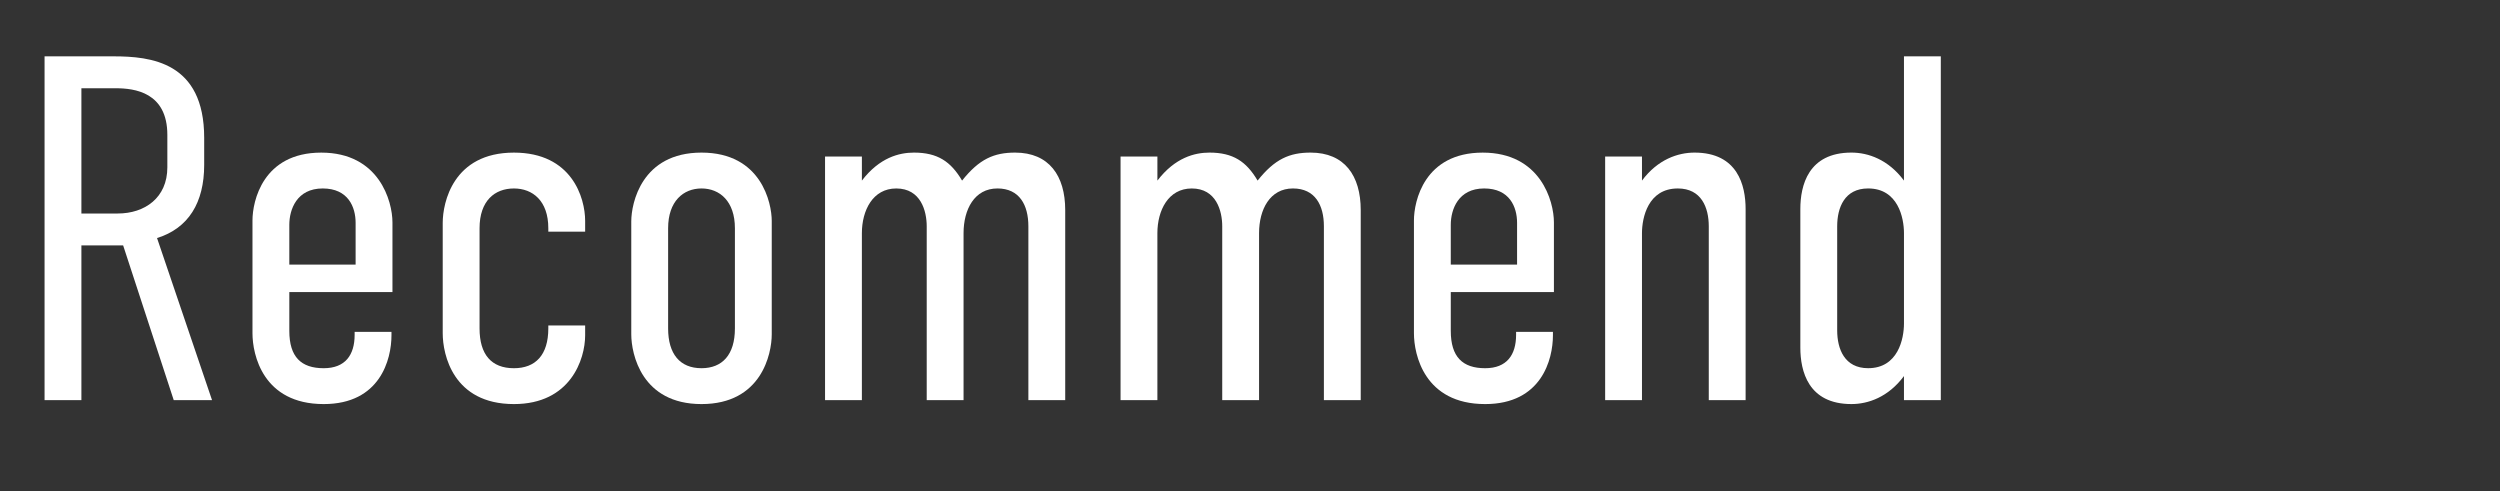
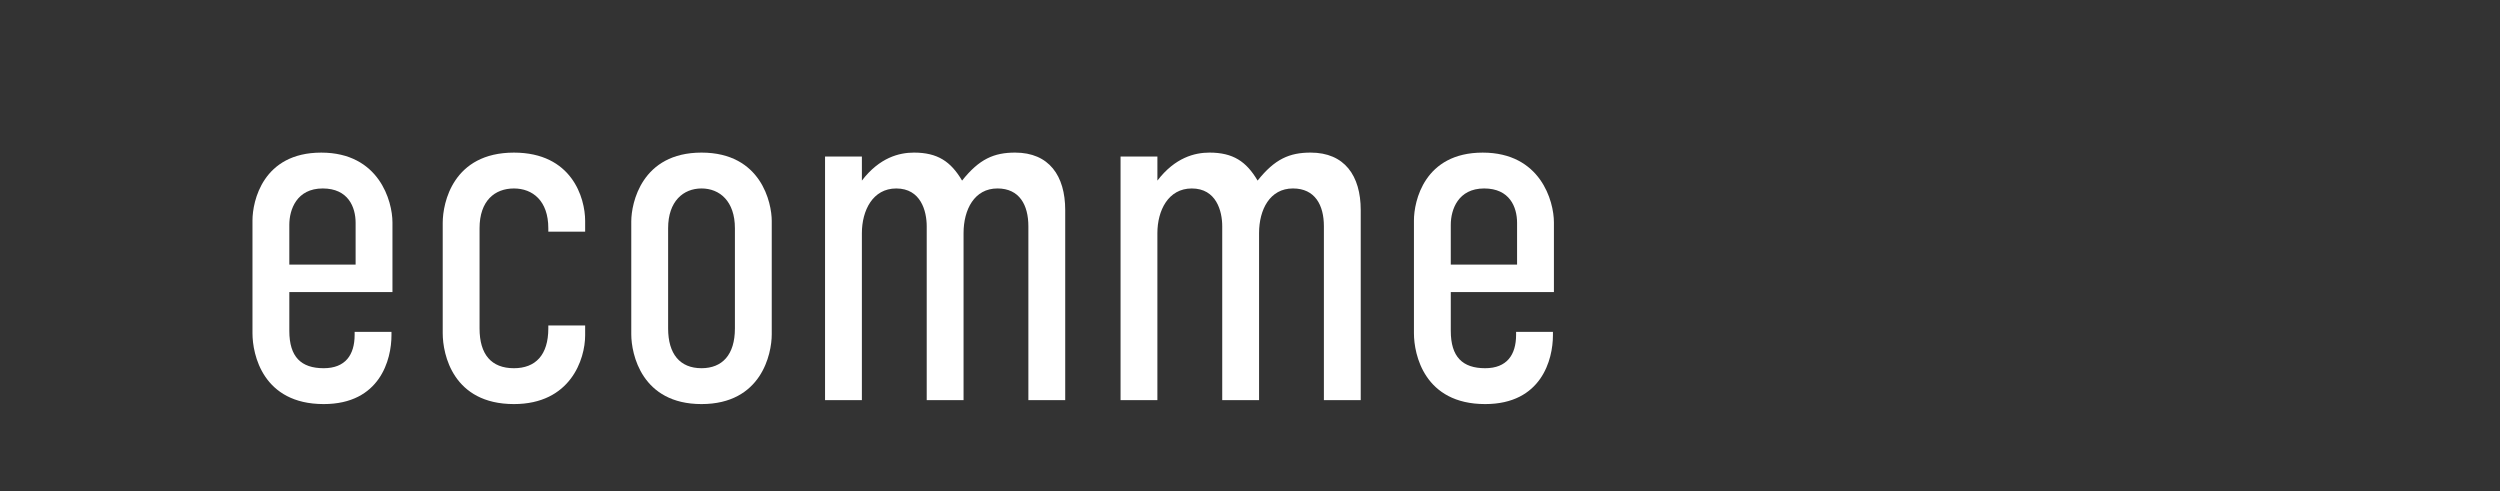
<svg xmlns="http://www.w3.org/2000/svg" viewBox="0 0 224 44">
  <rect x="0" y="0" width="224" height="44" fill="#333333" stroke="none" />
  <clipPath id="a">
    <path d="m0 0h224v44h-224z" />
  </clipPath>
  <g clip-path="url(#a)" fill="#fff">
-     <path d="m10.153 5.048c3.345 0 8.142.484 8.142 7.305v2.42c0 3.388-1.408 5.677-4.225 6.557l4.928 14.522h-3.432l-4.533-13.862h-3.74v13.862h-3.301v-30.804zm-2.86 14.082h3.256c2.421 0 4.445-1.408 4.445-4.137v-2.904c0-3.828-2.949-4.181-4.621-4.181h-3.08z" />
    <path d="m31.775 29.736h3.301v.308c0 2.156-1.012 6.161-6.073 6.161-5.456 0-6.381-4.445-6.381-6.337v-10.121c0-1.716.925-6.073 6.161-6.073 5.192 0 6.381 4.357 6.381 6.249v6.249h-9.241v3.476c0 2.332 1.056 3.344 3.08 3.344 1.937 0 2.772-1.188 2.772-2.992zm.088-6.029v-3.741c0-1.408-.66-3.08-2.948-3.08-2.332 0-2.992 1.892-2.992 3.256v3.565z" />
    <path d="m49.129 29.164h3.3v.88c0 2.156-1.319 6.161-6.381 6.161-5.456 0-6.381-4.445-6.381-6.337v-9.901c0-1.804.925-6.293 6.381-6.293 5.192 0 6.381 4.049 6.381 6.117v.968h-3.3v-.308c0-2.464-1.408-3.564-3.081-3.564-1.716 0-3.08 1.1-3.08 3.564v8.977c0 2.332 1.056 3.564 3.08 3.564 1.937 0 3.081-1.188 3.081-3.564z" />
    <path d="m56.562 19.834c0-1.628.924-6.161 6.293-6.161s6.293 4.533 6.293 6.117v10.166c0 1.76-.924 6.249-6.293 6.249s-6.293-4.489-6.293-6.249v-10.121zm9.286.616c0-2.42-1.363-3.564-2.992-3.564s-2.992 1.144-2.992 3.564v8.977c0 2.288 1.057 3.564 2.992 3.564 1.848 0 2.992-1.188 2.992-3.564z" />
    <path d="m77.225 14.025v2.156c1.584-2.068 3.345-2.508 4.664-2.508 2.113 0 3.301.792 4.313 2.508 1.54-1.936 2.86-2.508 4.753-2.508 3.036 0 4.488 2.068 4.488 5.149v17.03h-3.301v-15.578c0-1.892-.792-3.388-2.771-3.388-2.068 0-3.037 1.892-3.037 4.005v14.962h-3.301v-15.578c0-1.364-.527-3.388-2.729-3.388-2.111 0-3.08 1.98-3.08 4.005v14.962h-3.301v-21.829h3.301z" />
    <path d="m103.703 14.025v2.156c1.585-2.068 3.346-2.508 4.665-2.508 2.112 0 3.301.792 4.313 2.508 1.539-1.936 2.859-2.508 4.752-2.508 3.037 0 4.488 2.068 4.488 5.149v17.03h-3.3v-15.578c0-1.892-.792-3.388-2.772-3.388-2.068 0-3.037 1.892-3.037 4.005v14.962h-3.3v-15.578c0-1.364-.528-3.388-2.729-3.388-2.112 0-3.081 1.98-3.081 4.005v14.962h-3.3v-21.829h3.3z" />
    <path d="m135.842 29.736h3.301v.308c0 2.156-1.012 6.161-6.073 6.161-5.456 0-6.381-4.445-6.381-6.337v-10.121c0-1.716.925-6.073 6.161-6.073 5.192 0 6.381 4.357 6.381 6.249v6.249h-9.241v3.476c0 2.332 1.056 3.344 3.08 3.344 1.937 0 2.772-1.188 2.772-2.992zm.088-6.029v-3.741c0-1.408-.66-3.08-2.948-3.08-2.332 0-2.992 1.892-2.992 3.256v3.565z" />
-     <path d="m143.821 14.025h3.3v2.156c1.408-1.892 3.213-2.508 4.709-2.508 3.873 0 4.577 2.948 4.577 5.061v17.119h-3.301v-15.578c0-1.672-.66-3.388-2.772-3.388-2.684 0-3.213 2.64-3.213 4.005v14.962h-3.3z" />
-     <path d="m173.896 35.852h-3.301v-2.156c-1.408 1.892-3.212 2.508-4.708 2.508-3.872 0-4.577-2.948-4.577-5.061v-12.41c0-2.112.705-5.061 4.577-5.061 1.496 0 3.3.616 4.708 2.508v-11.132h3.301zm-3.3-6.865v-8.097c0-1.364-.527-4.005-3.212-4.005-2.112 0-2.772 1.716-2.772 3.388v9.329c0 1.672.66 3.388 2.772 3.388 2.685 0 3.212-2.64 3.212-4.005z" />
  </g>
</svg>